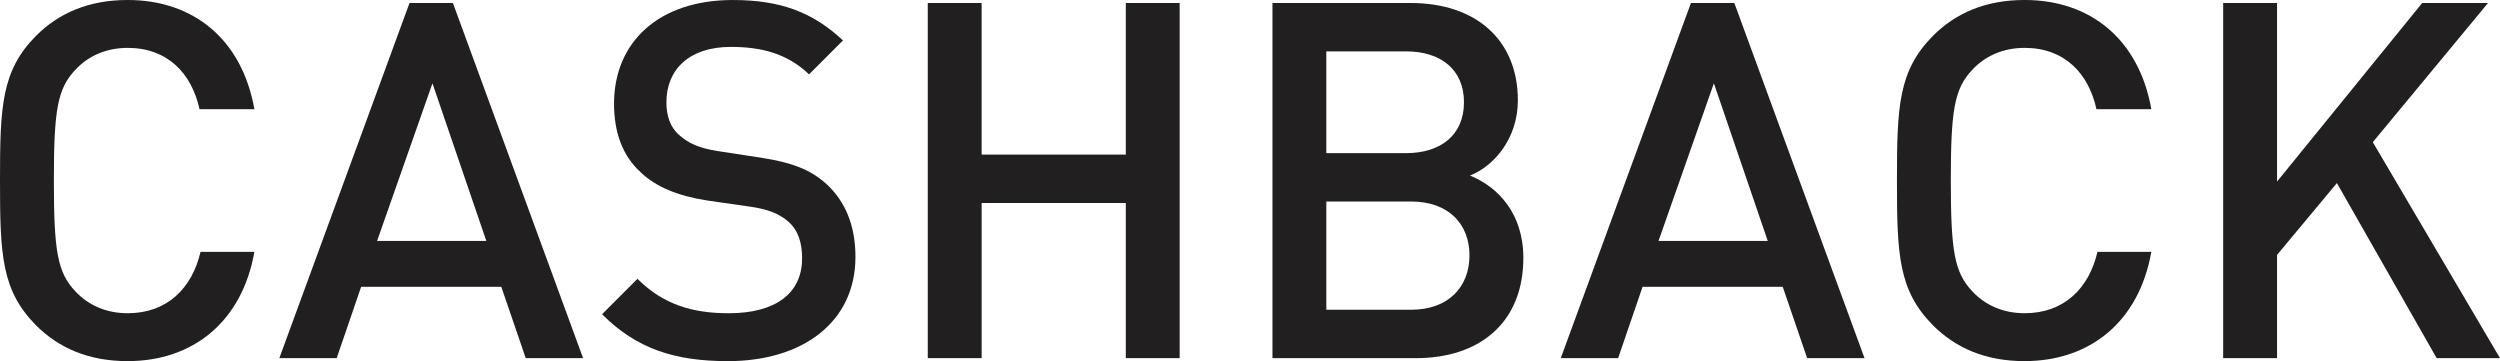
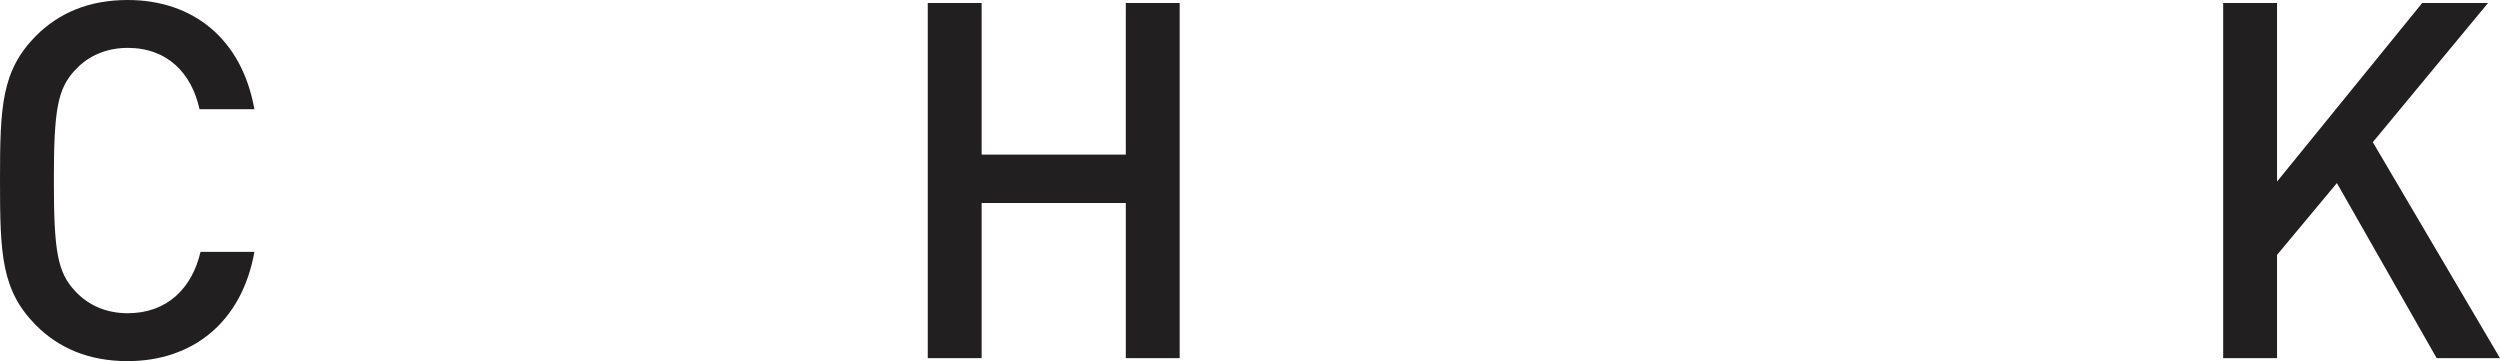
<svg xmlns="http://www.w3.org/2000/svg" id="Layer_2" viewBox="0 0 186.965 27.007">
  <defs>
    <style>.cls-1{fill:#221f20;}</style>
  </defs>
  <g id="Layer_1-2">
    <path class="cls-1" d="M9.55,27.007c-2.91,0-5.148-.97-6.864-2.686C.112,21.71,0,19.062,0,13.504S.112,5.297,2.686,2.686C4.402.97,6.64,0,9.55,0c4.887,0,8.543,2.91,9.475,8.169h-4.103c-.597-2.723-2.425-4.588-5.372-4.588-1.604,0-2.947.597-3.917,1.641-1.343,1.418-1.604,3.022-1.604,8.281s.261,6.864,1.604,8.281c.97,1.045,2.313,1.641,3.917,1.641,2.947,0,4.812-1.865,5.446-4.588h4.029c-.932,5.26-4.625,8.169-9.475,8.169Z" />
-     <path class="cls-1" d="M39.318,26.784l-1.828-5.334h-10.482l-1.828,5.334h-4.29L30.626.224h3.245l9.736,26.56h-4.29ZM32.342,6.23l-4.141,11.788h8.169l-4.029-11.788Z" />
-     <path class="cls-1" d="M54.426,27.007c-3.991,0-6.826-.933-9.4-3.506l2.649-2.649c1.94,1.94,4.14,2.574,6.826,2.574,3.506,0,5.484-1.492,5.484-4.103,0-1.194-.299-2.126-1.045-2.76-.672-.597-1.567-.933-2.91-1.119l-3.133-.448c-2.164-.336-3.842-1.007-4.999-2.126-1.306-1.194-1.977-2.91-1.977-5.11,0-4.626,3.357-7.759,8.878-7.759,3.544,0,5.969.895,8.244,3.022l-2.536,2.537c-1.641-1.567-3.581-2.052-5.857-2.052-3.133,0-4.812,1.716-4.812,4.141,0,.97.261,1.865.97,2.462.672.597,1.455.97,2.91,1.194l3.171.485c2.425.373,3.767.933,4.924,1.977,1.418,1.306,2.163,3.133,2.163,5.446,0,4.887-3.954,7.796-9.55,7.796Z" />
    <path class="cls-1" d="M84.194,26.784v-11.601h-10.781v11.601h-4.029V.224h4.029v11.34h10.781V.224h4.029v26.56h-4.029Z" />
-     <path class="cls-1" d="M105.905,26.784h-10.743V.224h10.333c4.924,0,8.02,2.798,8.02,7.274,0,2.872-1.79,4.924-3.581,5.633,2.052.821,3.991,2.798,3.991,6.155,0,4.887-3.32,7.498-8.02,7.498ZM105.158,3.842h-5.968v7.61h5.968c2.574,0,4.327-1.343,4.327-3.805s-1.753-3.805-4.327-3.805ZM105.532,15.07h-6.342v8.095h6.342c2.798,0,4.364-1.716,4.364-4.066s-1.567-4.029-4.364-4.029Z" />
-     <path class="cls-1" d="M135.151,26.784l-1.828-5.334h-10.482l-1.828,5.334h-4.29L126.459.224h3.245l9.736,26.56h-4.29ZM128.175,6.23l-4.141,11.788h8.169l-4.029-11.788Z" />
-     <path class="cls-1" d="M151.415,27.007c-2.91,0-5.148-.97-6.864-2.686-2.574-2.611-2.686-5.26-2.686-10.818s.112-8.207,2.686-10.818c1.716-1.716,3.954-2.686,6.864-2.686,4.887,0,8.543,2.91,9.475,8.169h-4.103c-.597-2.723-2.425-4.588-5.372-4.588-1.604,0-2.947.597-3.917,1.641-1.343,1.418-1.604,3.022-1.604,8.281s.261,6.864,1.604,8.281c.97,1.045,2.313,1.641,3.917,1.641,2.947,0,4.812-1.865,5.446-4.588h4.029c-.932,5.26-4.625,8.169-9.475,8.169Z" />
    <path class="cls-1" d="M182.228,26.784l-7.461-13.093-4.476,5.372v7.722h-4.029V.224h4.029v13.354L181.146.224h4.924l-8.617,10.408,9.512,16.152h-4.737Z" />
  </g>
</svg>